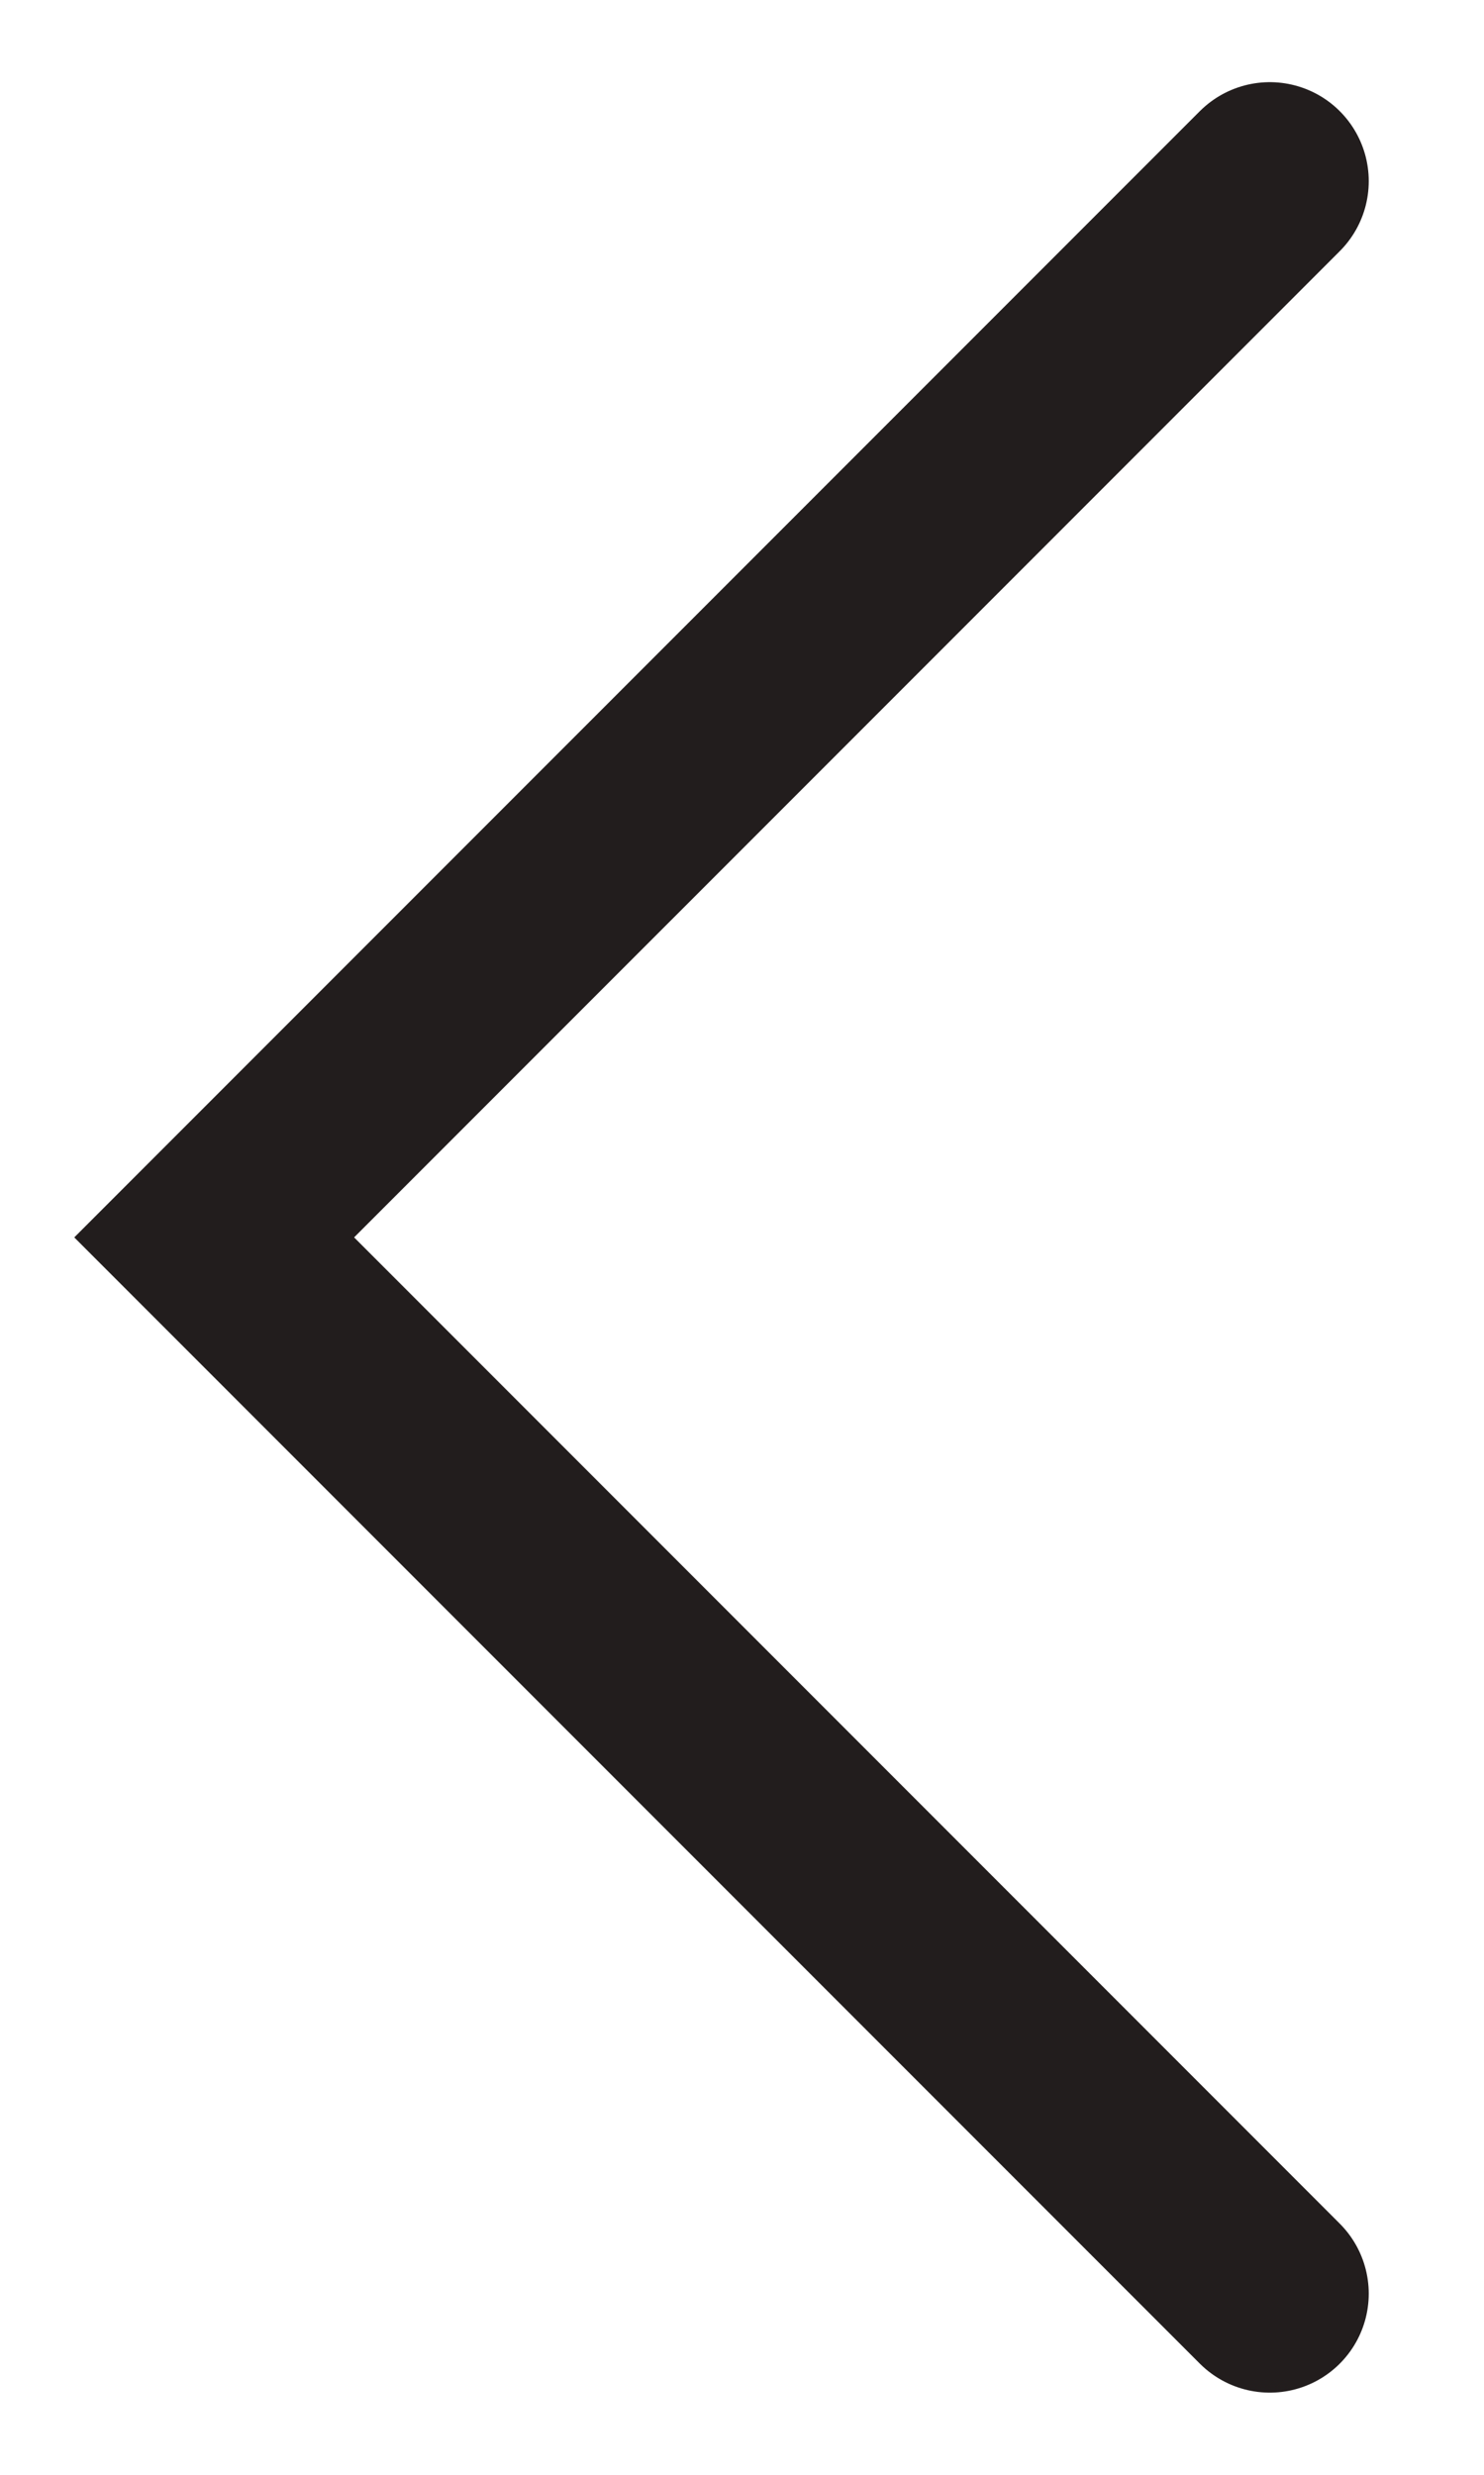
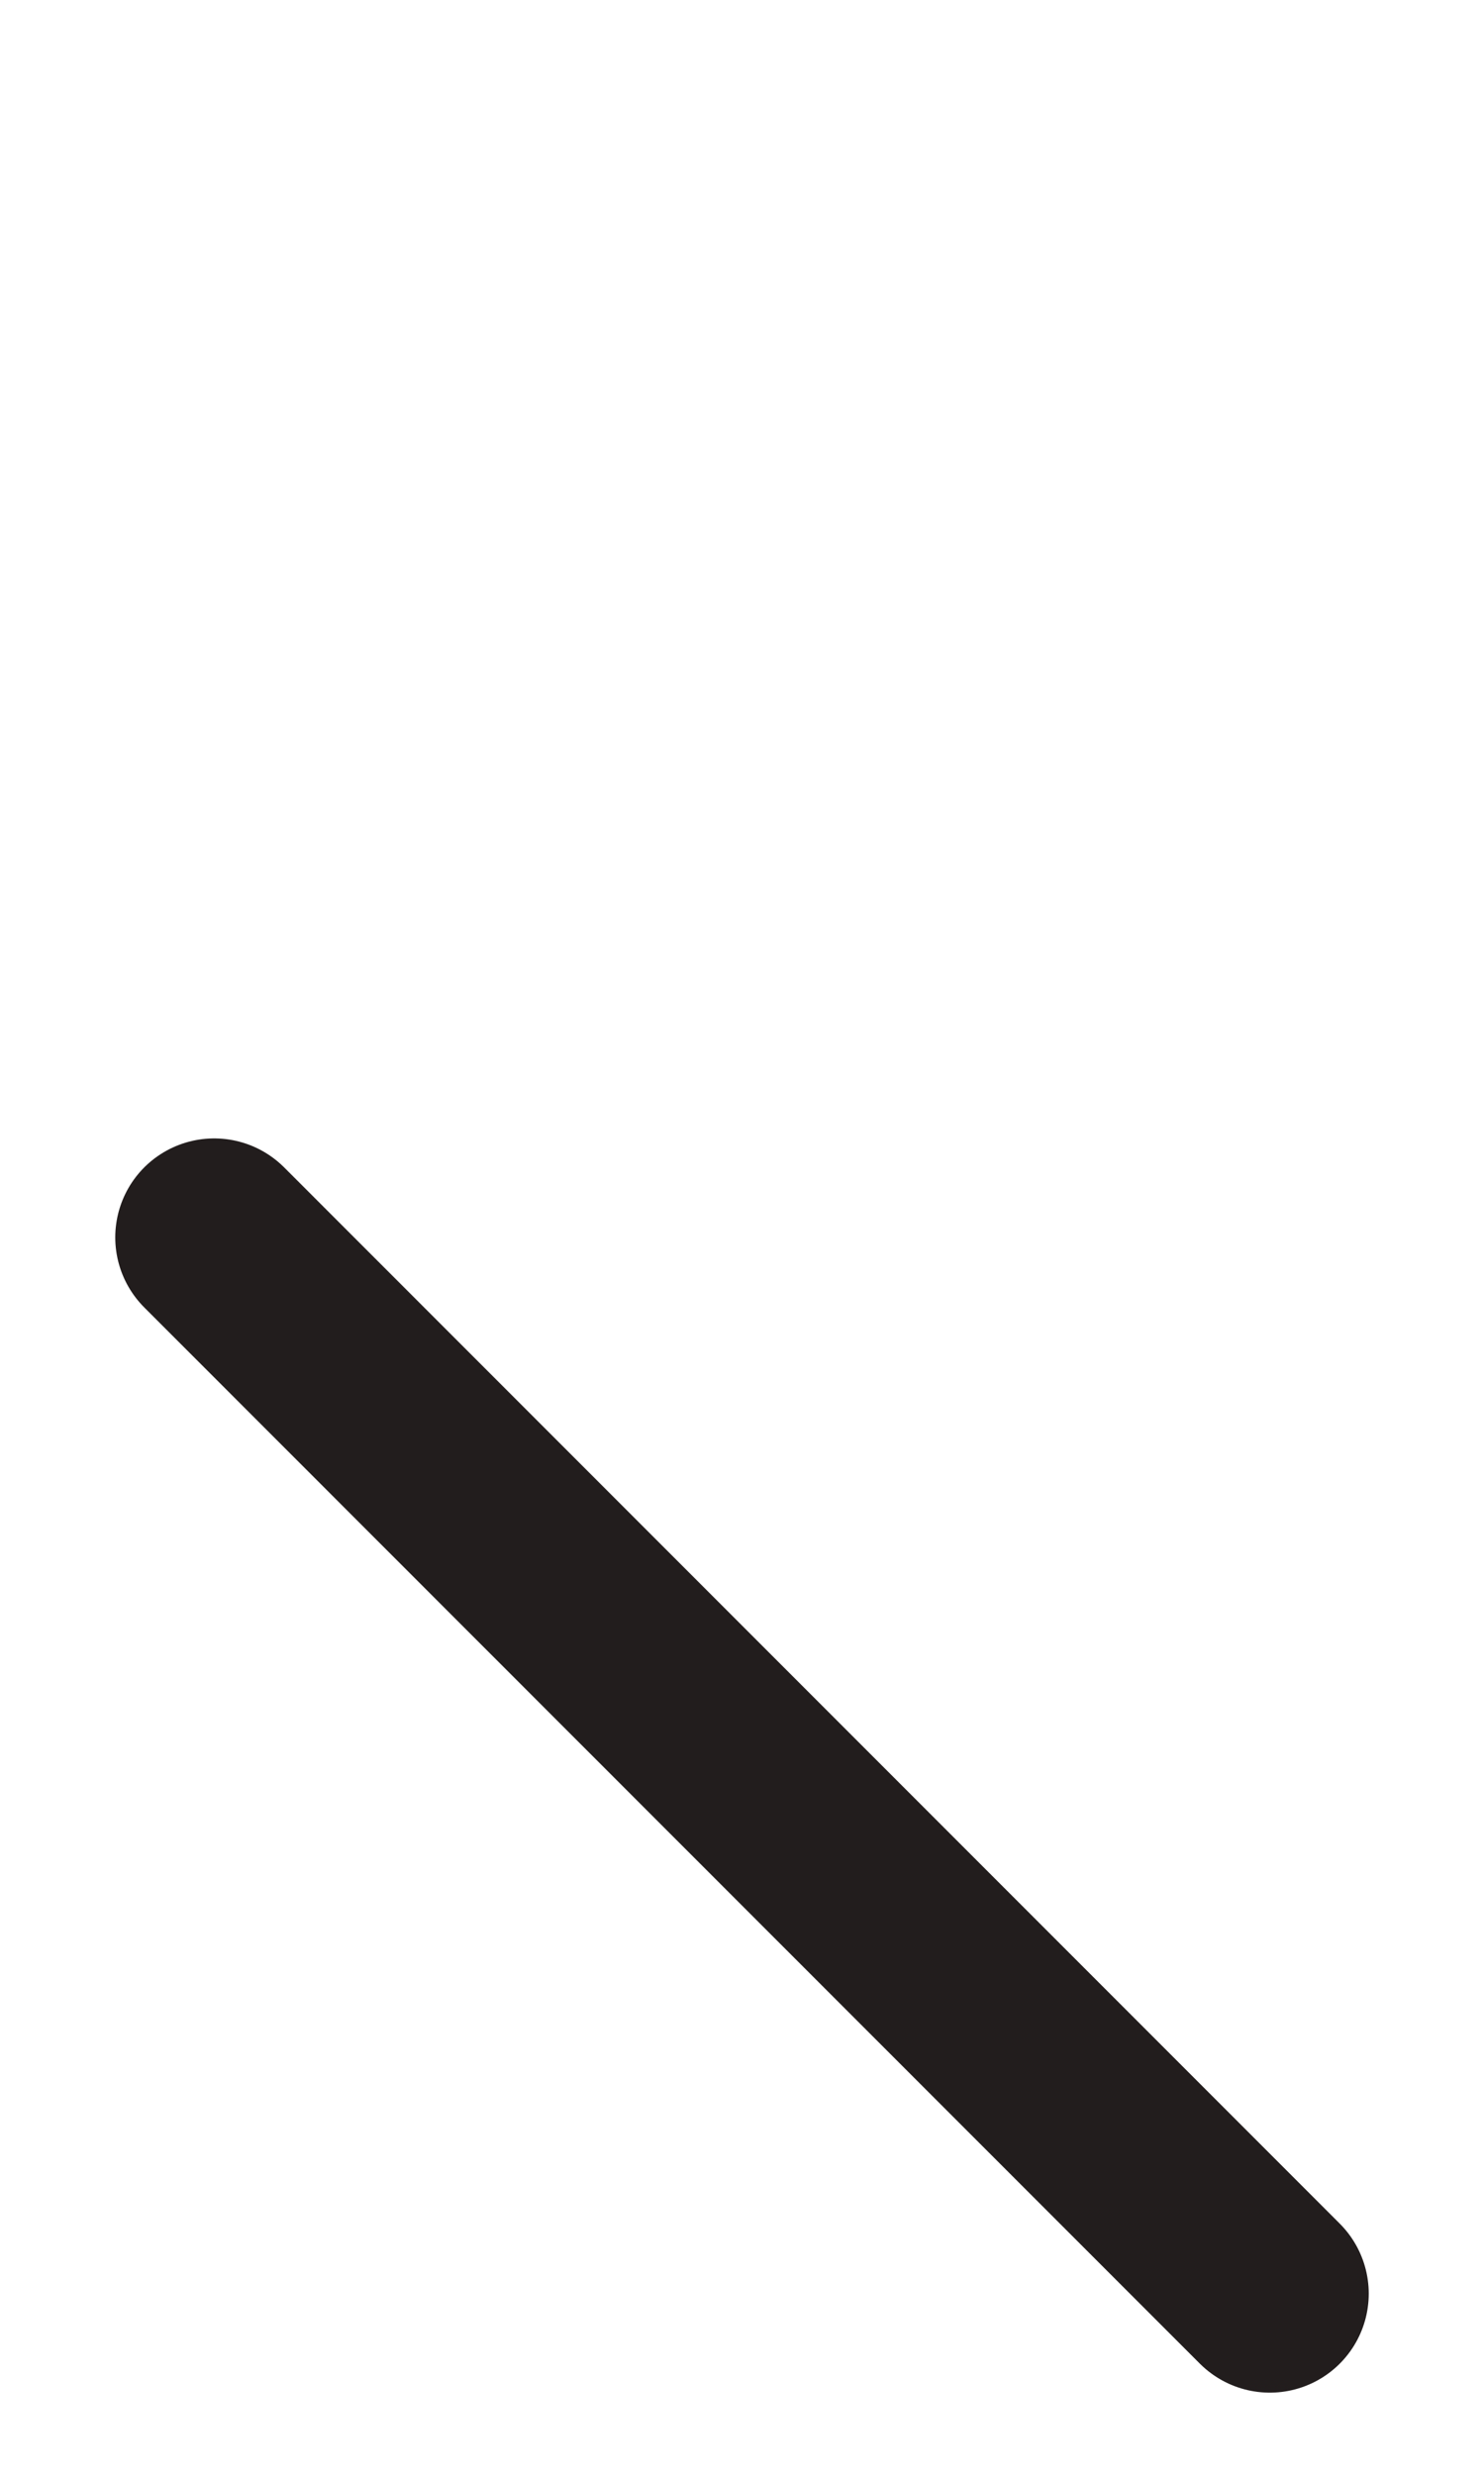
<svg xmlns="http://www.w3.org/2000/svg" width="9" height="15" viewBox="0 0 9 15" fill="none">
-   <path d="M7.701 13.902L1.299 7.5L7.701 1.098" stroke="#221D1D" stroke-width="1.2" stroke-miterlimit="3.075" stroke-linecap="round" />
+   <path d="M7.701 13.902L1.299 7.5" stroke="#221D1D" stroke-width="1.2" stroke-miterlimit="3.075" stroke-linecap="round" />
</svg>